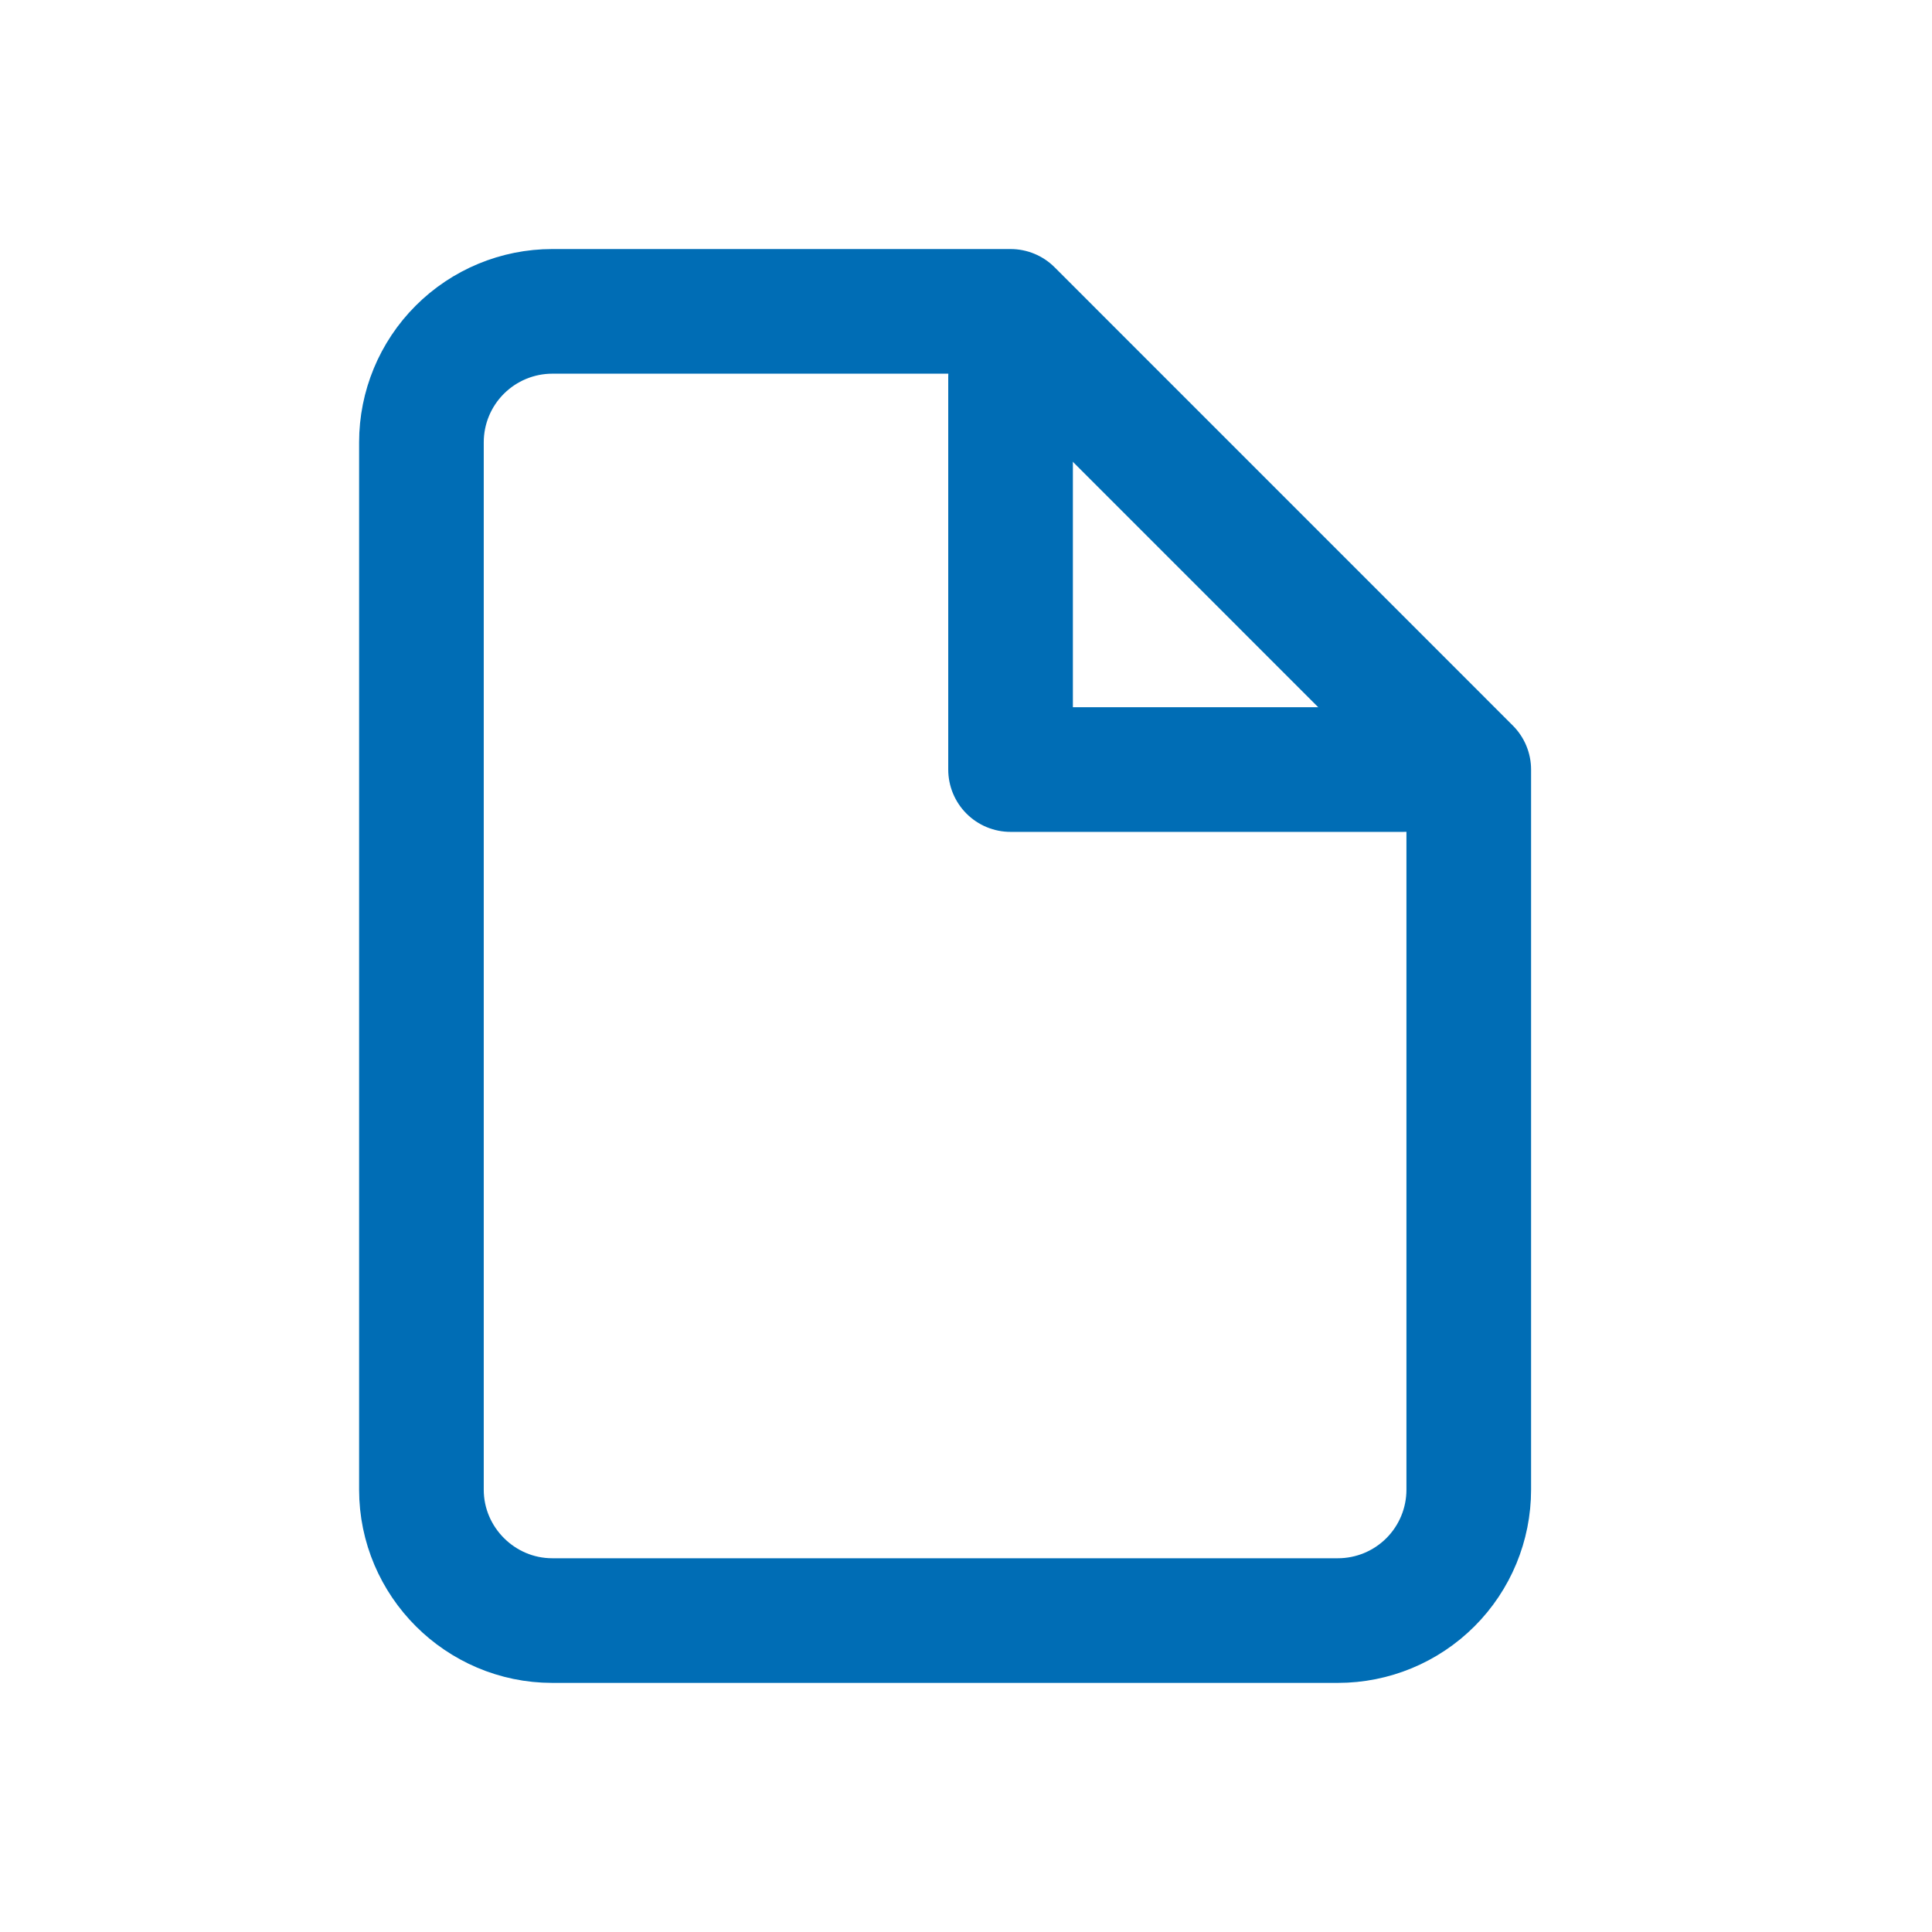
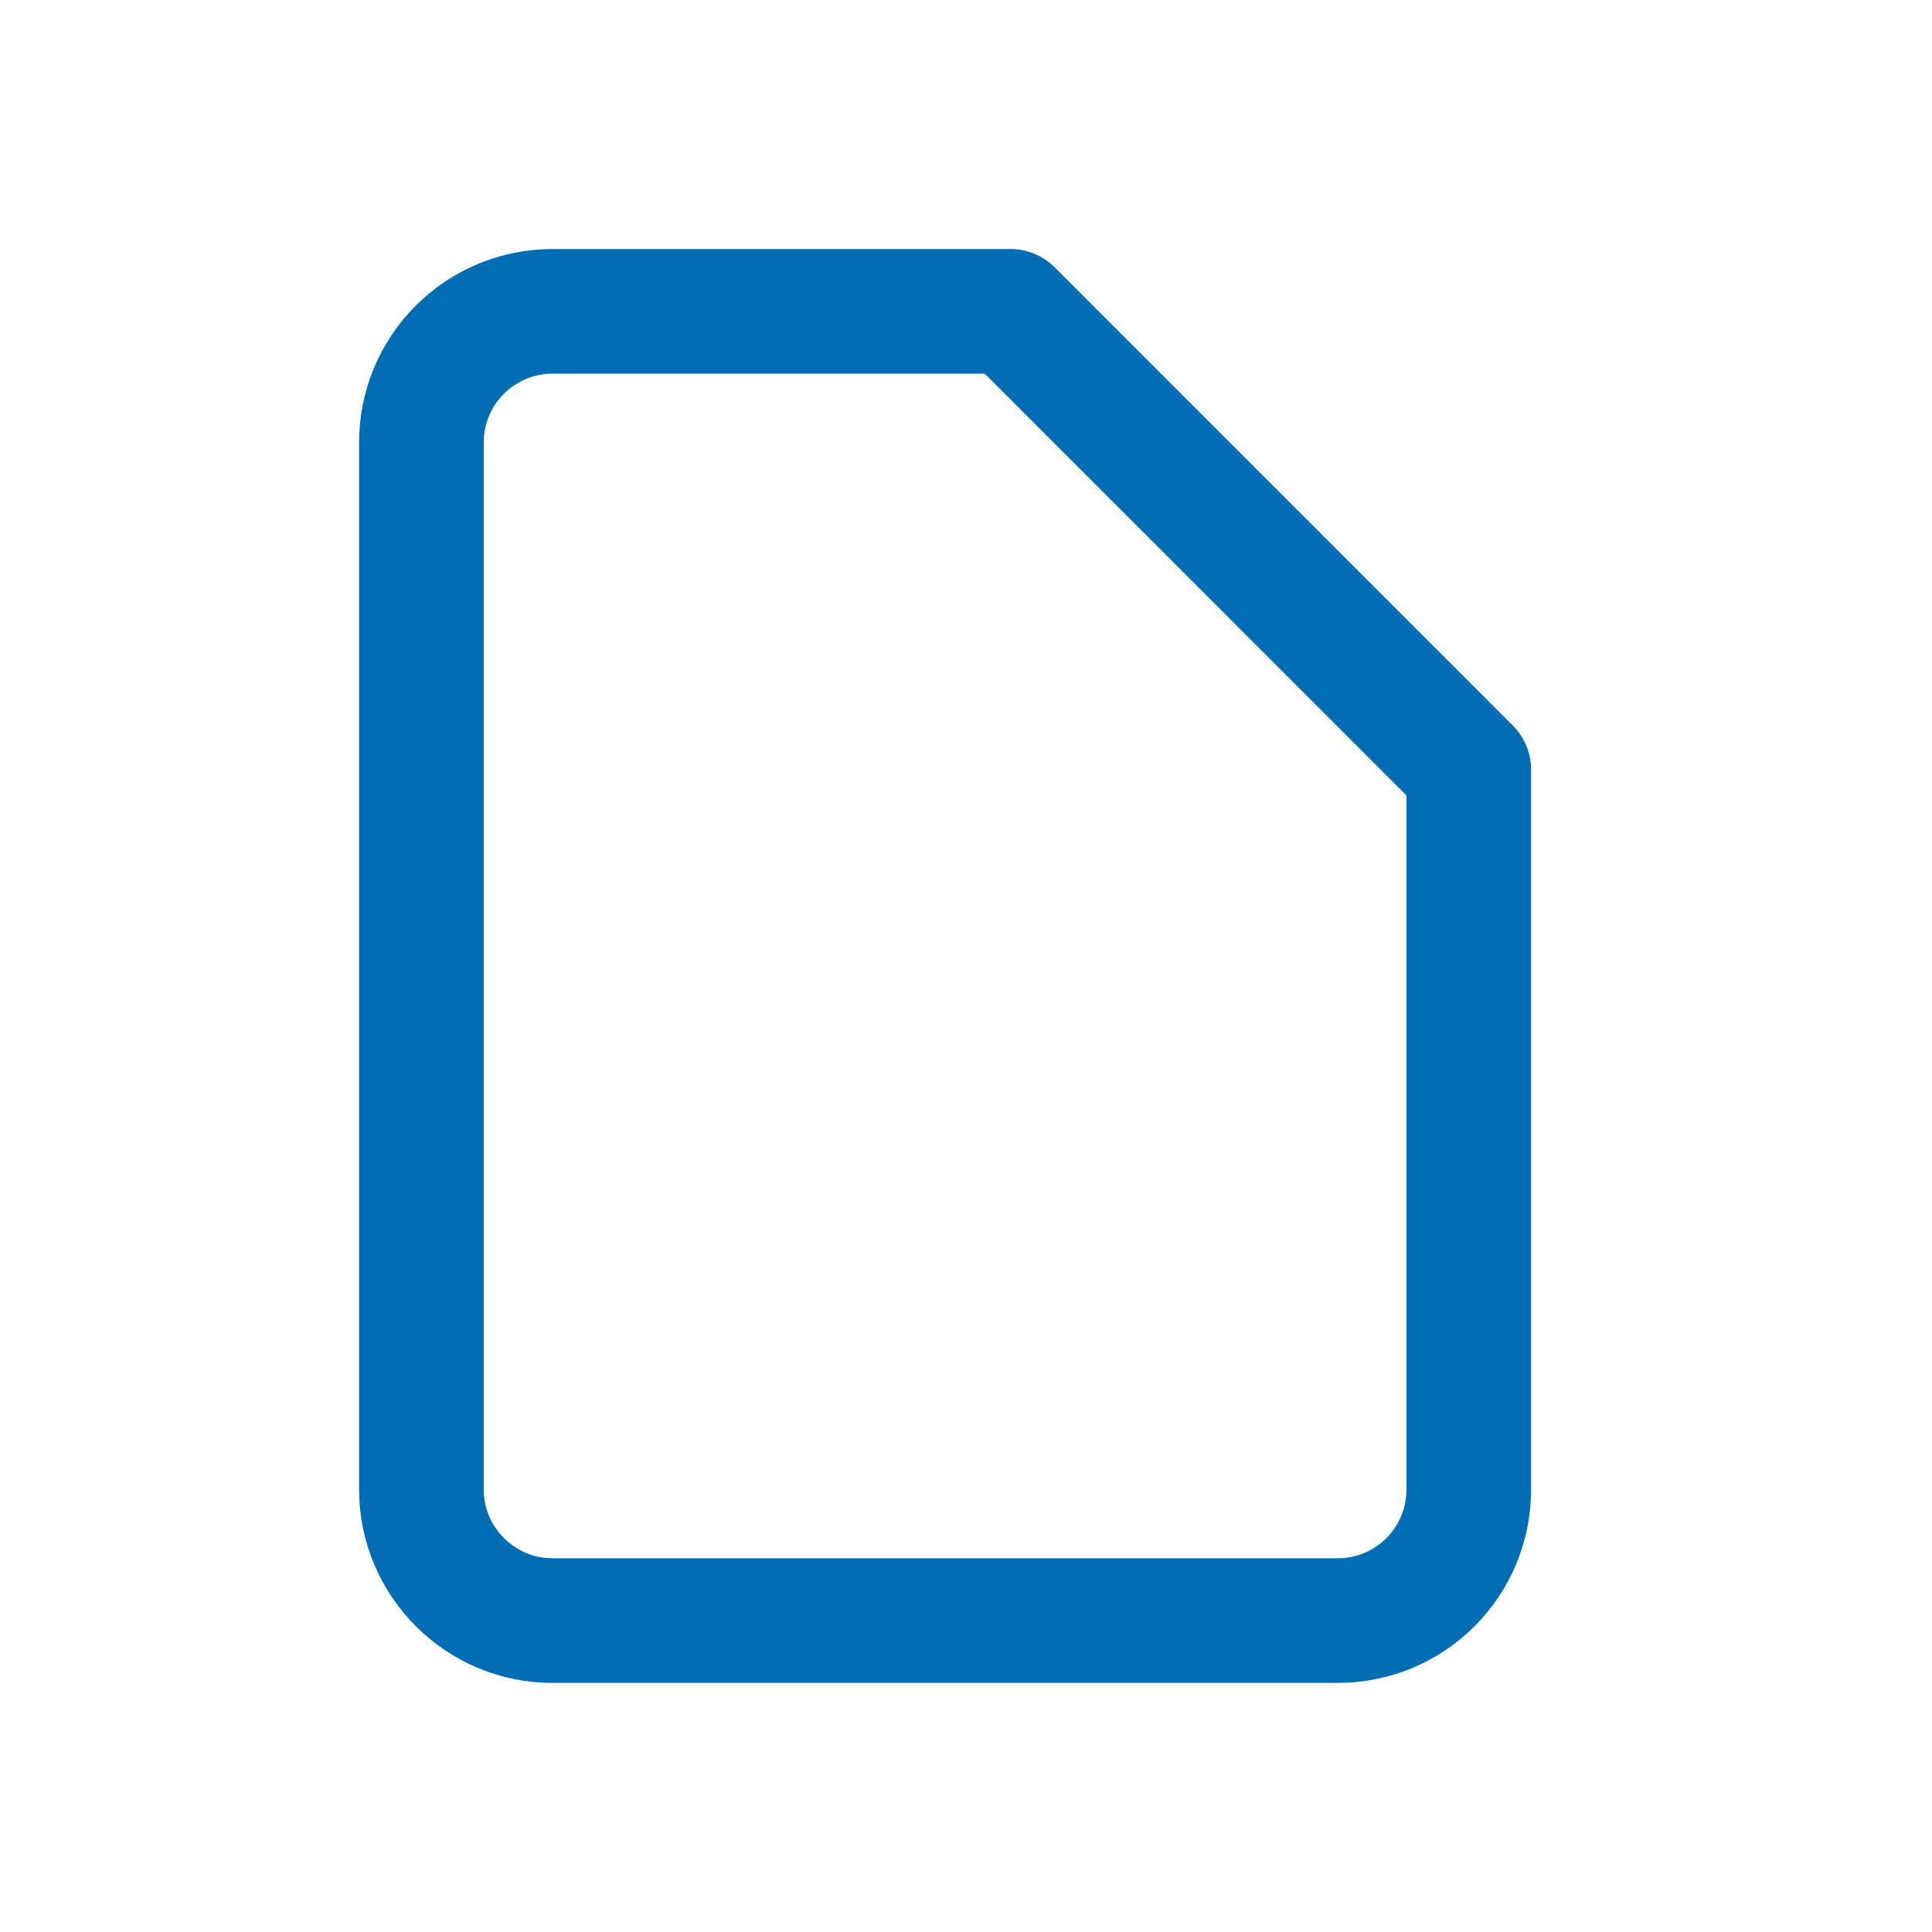
<svg xmlns="http://www.w3.org/2000/svg" width="31" height="31" viewBox="0 0 31 31" fill="none">
  <path d="M16.215 4.996H8.862C8.305 4.996 7.771 5.218 7.377 5.612C6.983 6.006 6.762 6.54 6.762 7.097V23.903C6.762 25.058 7.707 26.003 8.862 26.003H21.467C22.024 26.003 22.558 25.782 22.952 25.388C23.346 24.994 23.567 24.46 23.567 23.903V12.349L16.215 4.996Z" stroke="#006DB5" stroke-width="2" stroke-linecap="round" stroke-linejoin="round" />
-   <path d="M16.215 6.046V12.348H22.517" stroke="#006DB5" stroke-width="2" stroke-linecap="round" stroke-linejoin="round" />
</svg>